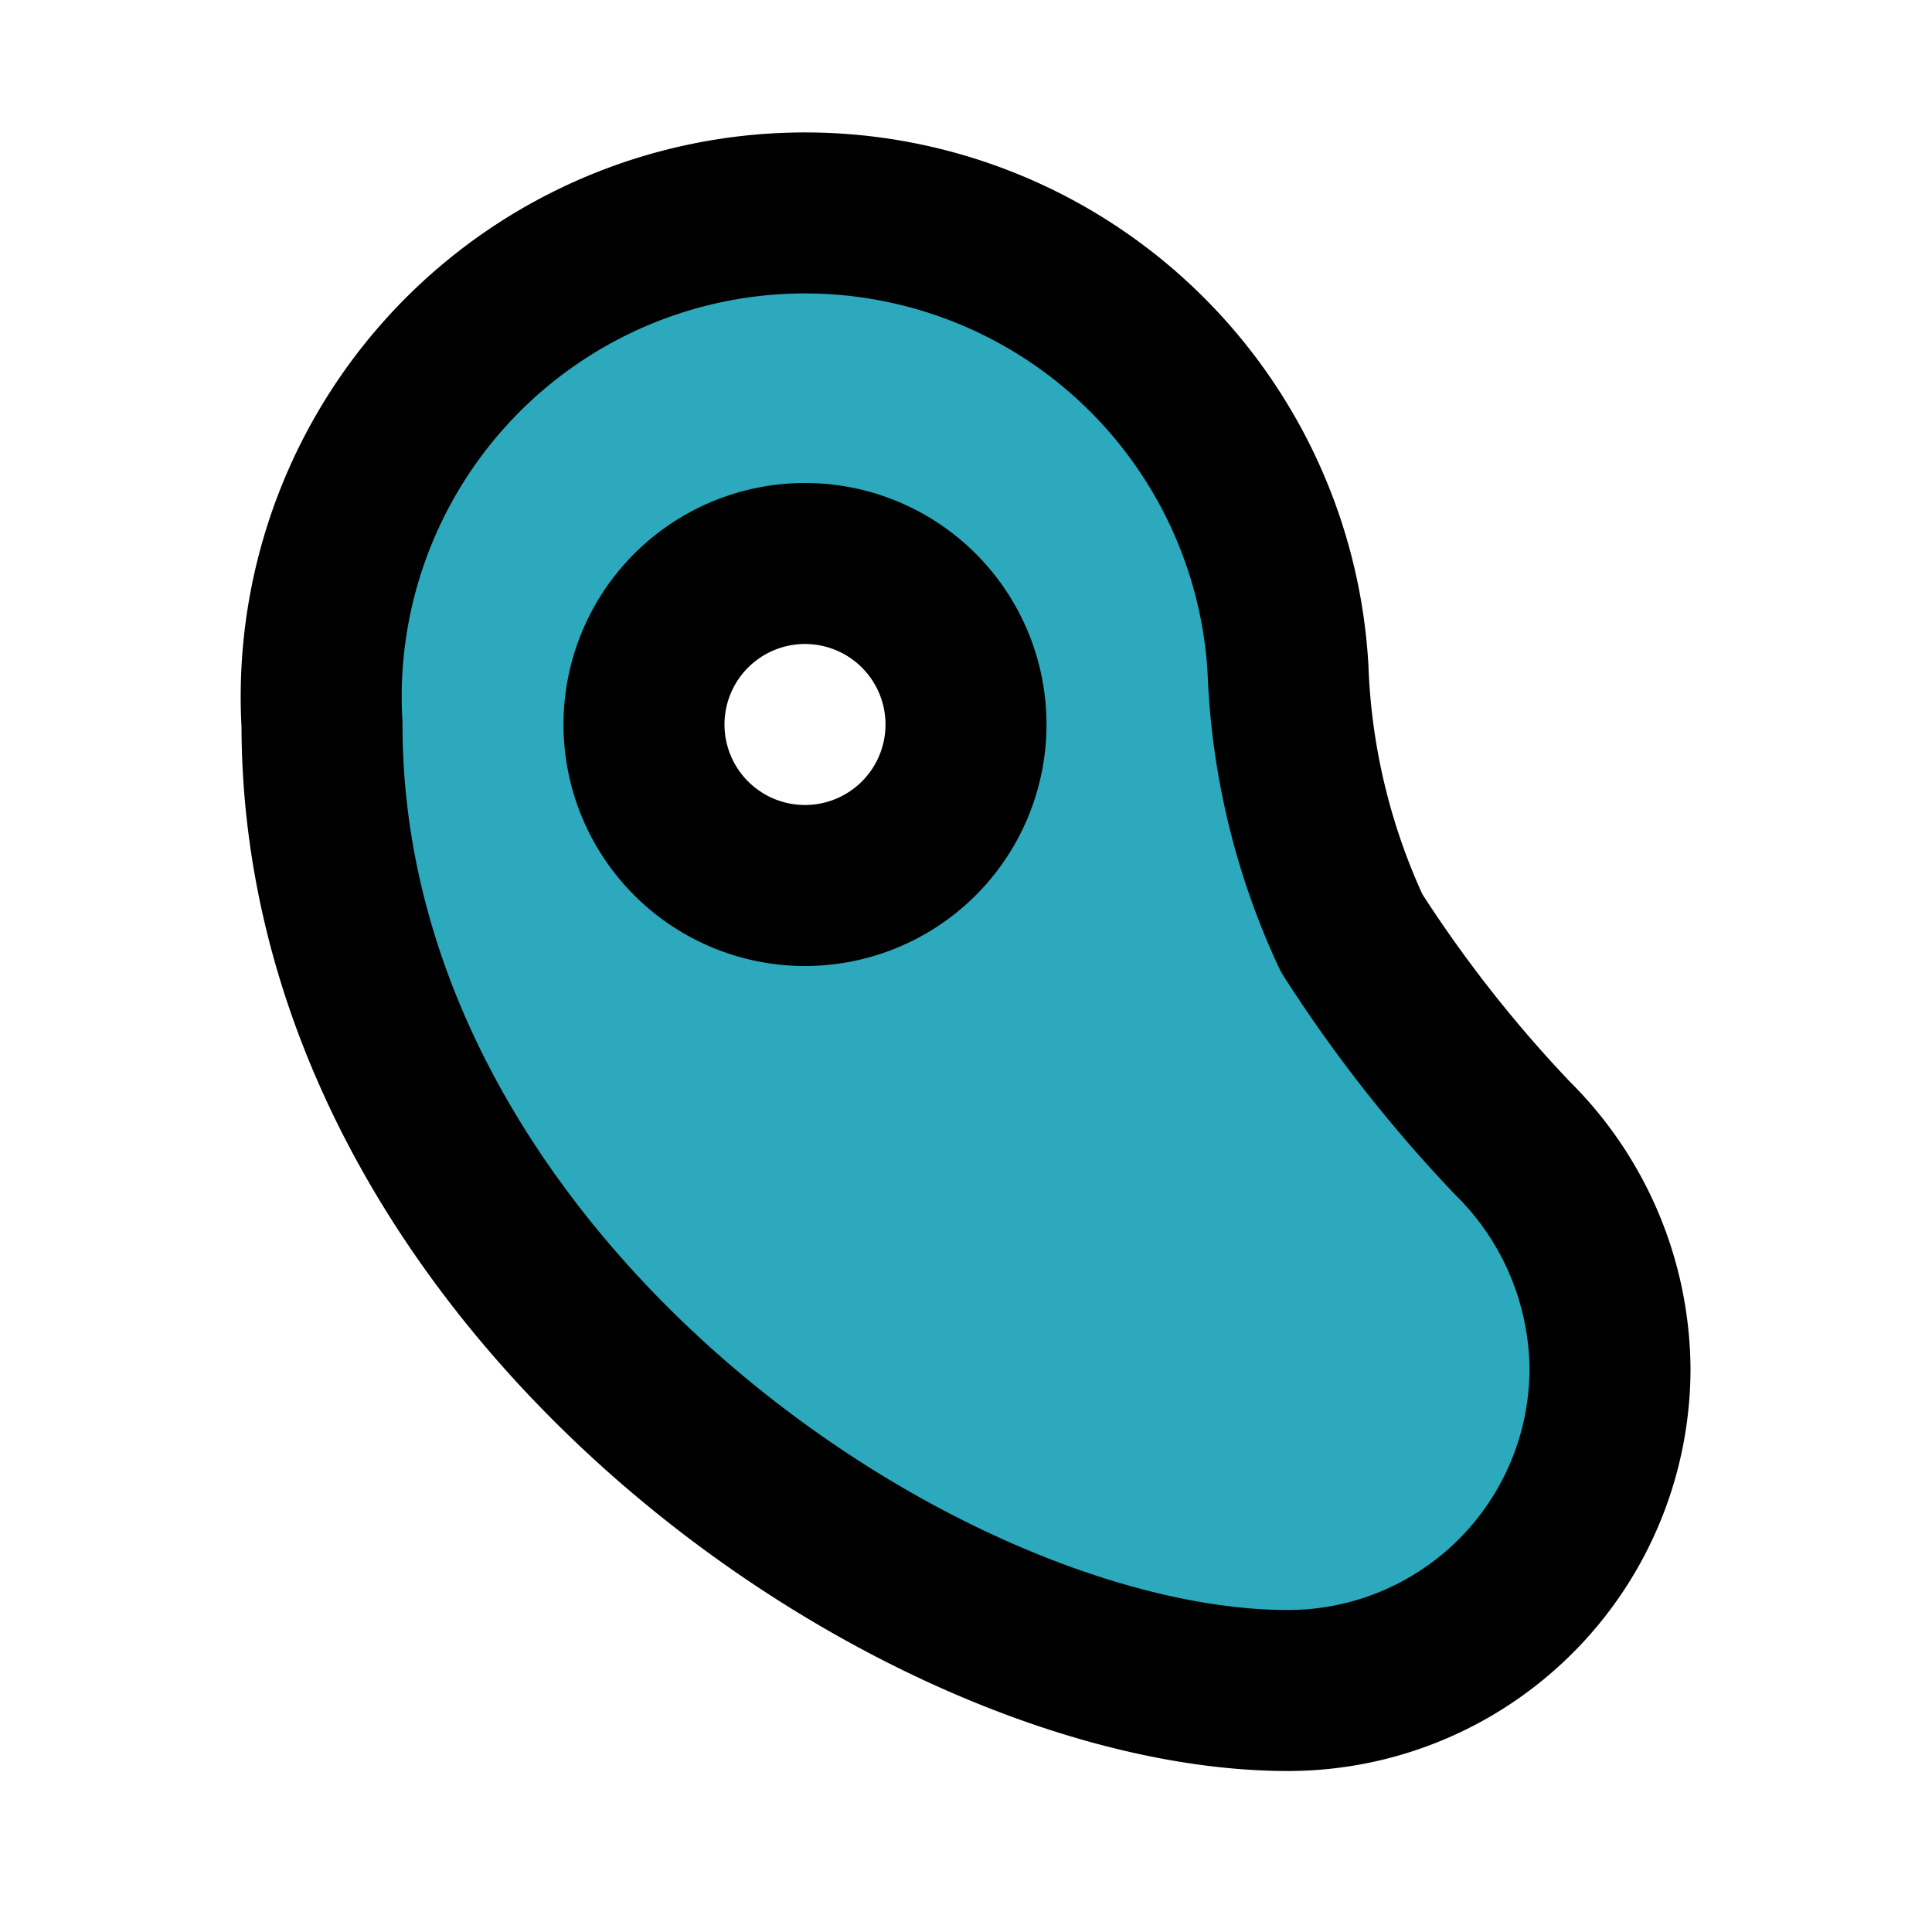
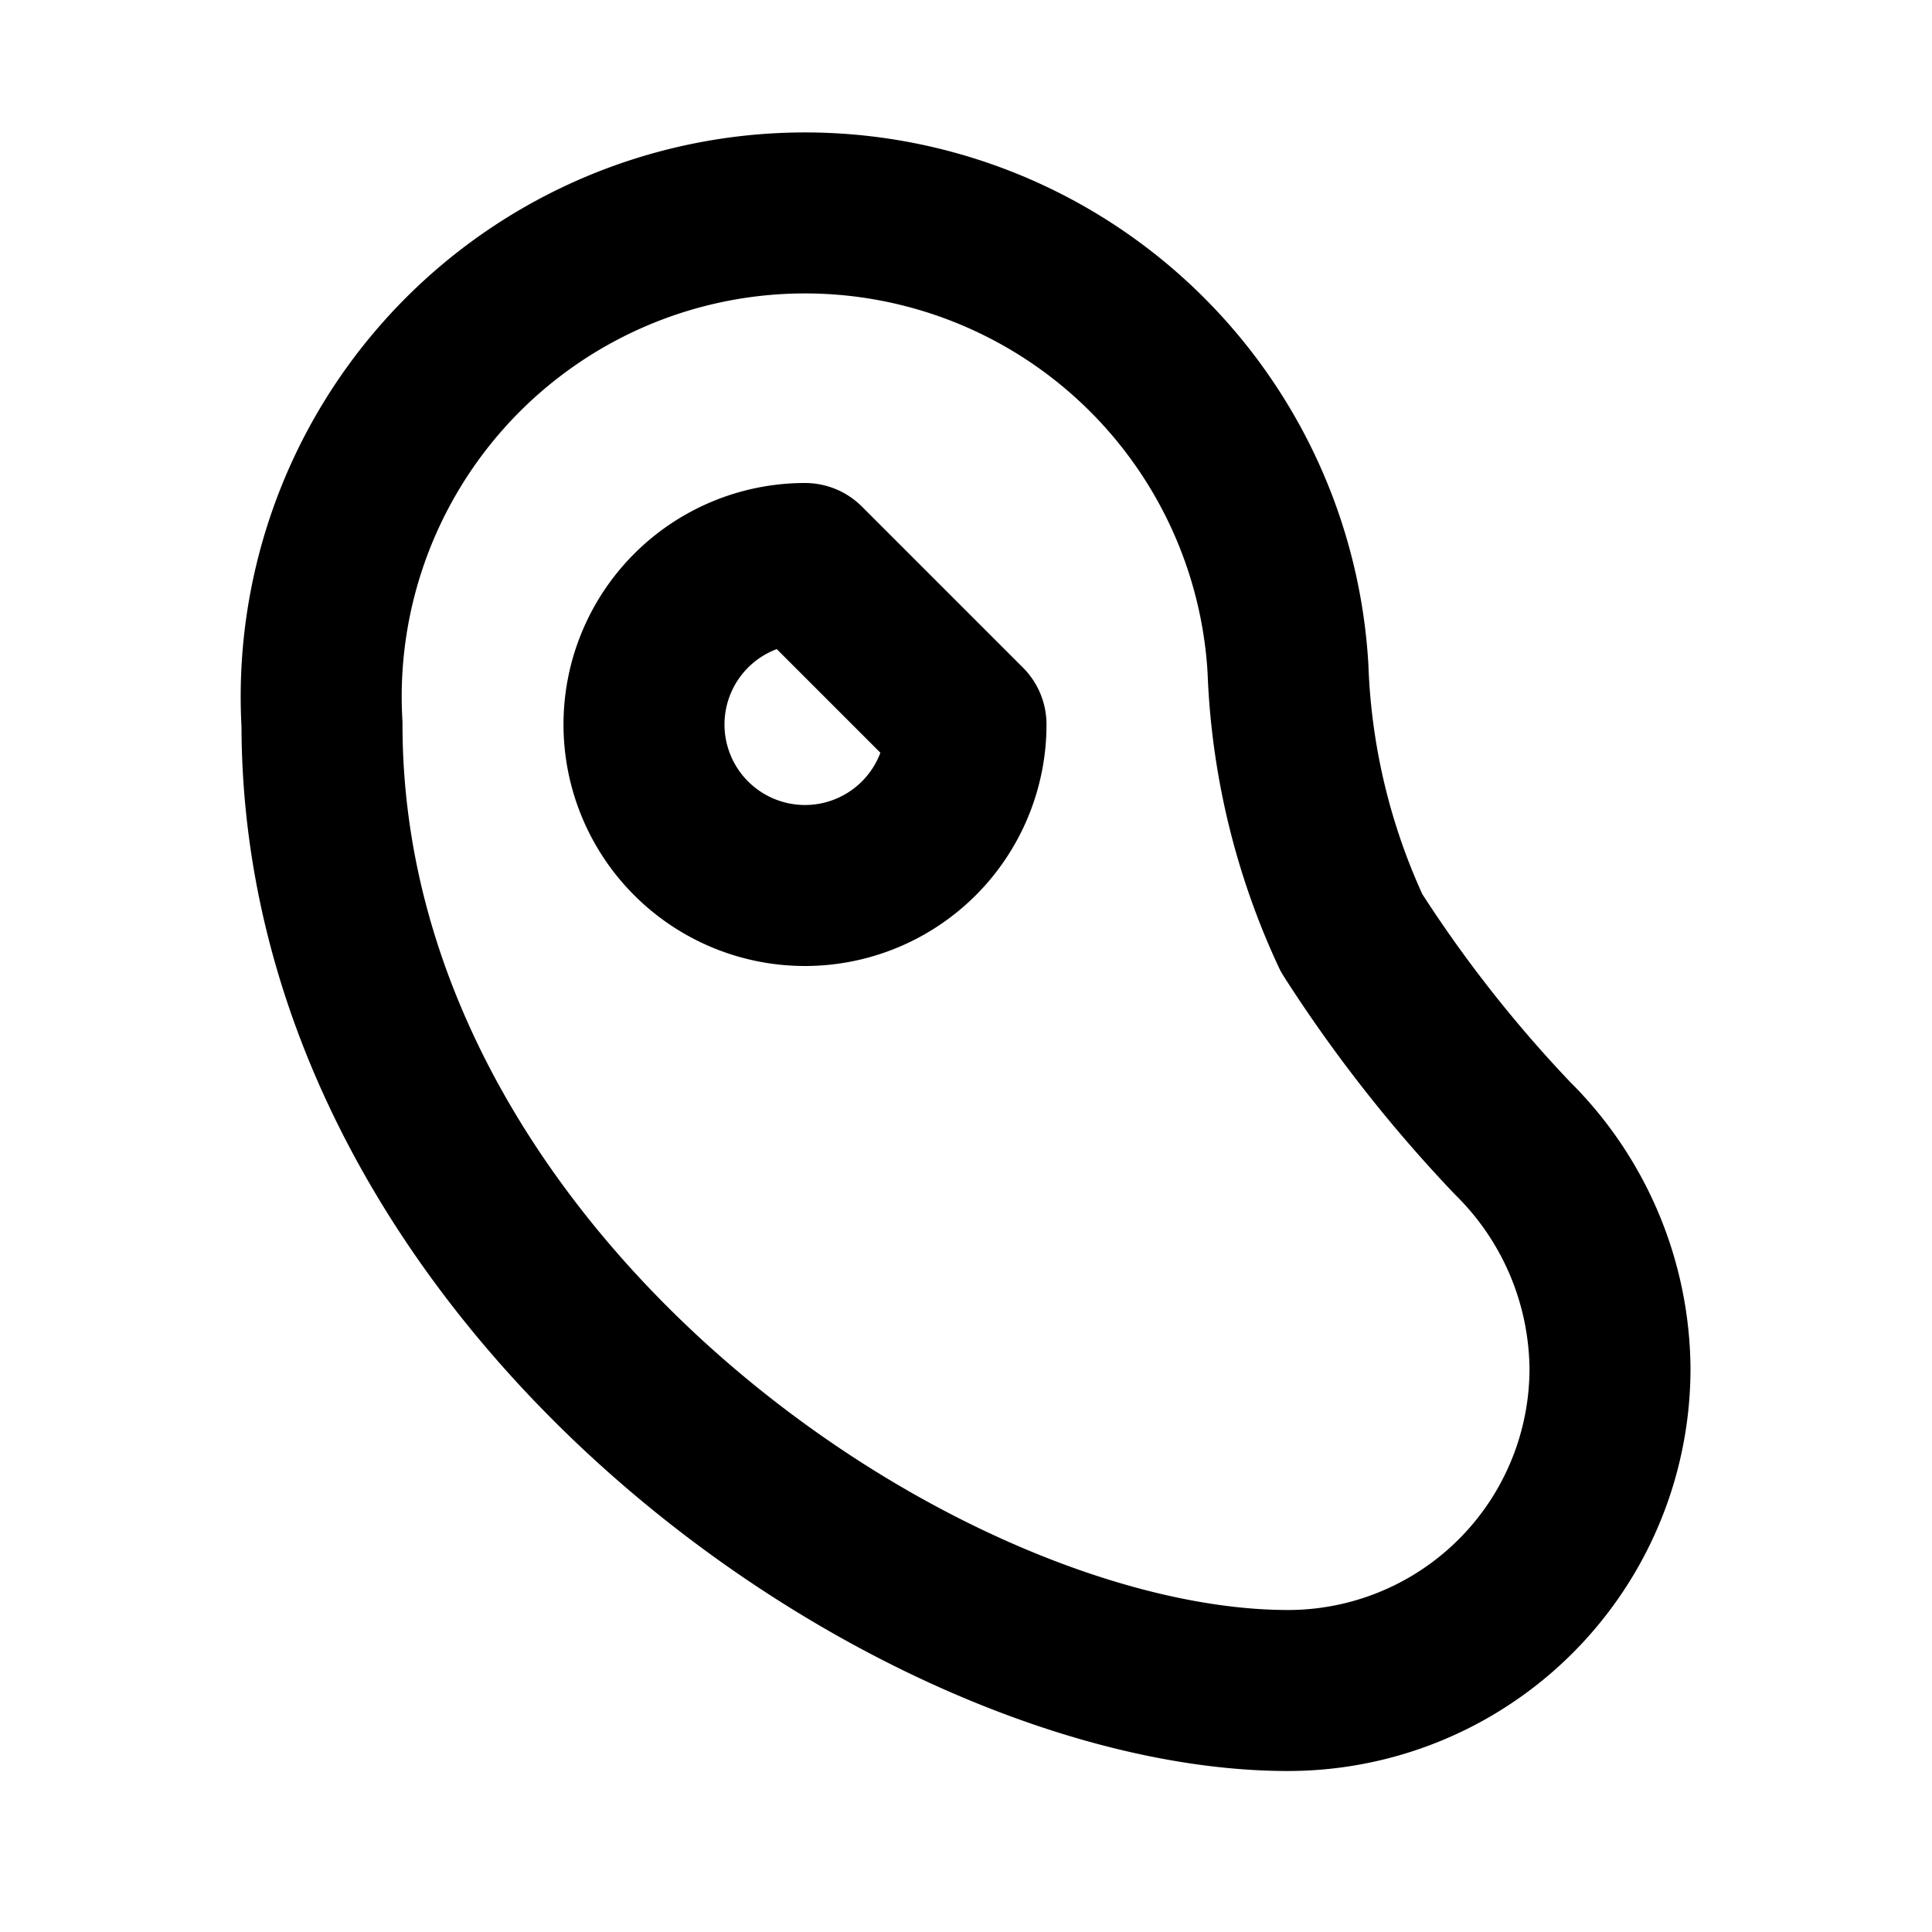
<svg xmlns="http://www.w3.org/2000/svg" fill="#000000" width="800px" height="800px" viewBox="0 0 24 24" id="meat-left" data-name="Flat Line" class="icon flat-line">
-   <path id="secondary" d="M18.79,14.14a16.92,16.92,0,0,1-2-2.55A8.49,8.49,0,0,1,16,8.31,6,6,0,0,0,4,9c0,6.92,7.42,12,12,12a4,4,0,0,0,4-4A4.07,4.07,0,0,0,18.79,14.14ZM10,11a2,2,0,1,1,2-2A2,2,0,0,1,10,11Z" style="fill: rgb(44, 169, 188); stroke-width: 2;" />
-   <path id="primary" d="M12,9a2,2,0,1,1-2-2A2,2,0,0,1,12,9ZM4,9c0,6.92,7.42,12,12,12a4,4,0,0,0,4-4,4.07,4.07,0,0,0-1.21-2.86,16.92,16.92,0,0,1-2-2.55A8.49,8.49,0,0,1,16,8.31,6,6,0,0,0,4,9Z" style="fill: none; stroke: rgb(0, 0, 0); stroke-linecap: round; stroke-linejoin: round; stroke-width: 2;" />
+   <path id="primary" d="M12,9a2,2,0,1,1-2-2ZM4,9c0,6.92,7.42,12,12,12a4,4,0,0,0,4-4,4.07,4.07,0,0,0-1.21-2.86,16.92,16.92,0,0,1-2-2.55A8.49,8.49,0,0,1,16,8.31,6,6,0,0,0,4,9Z" style="fill: none; stroke: rgb(0, 0, 0); stroke-linecap: round; stroke-linejoin: round; stroke-width: 2;" />
</svg>